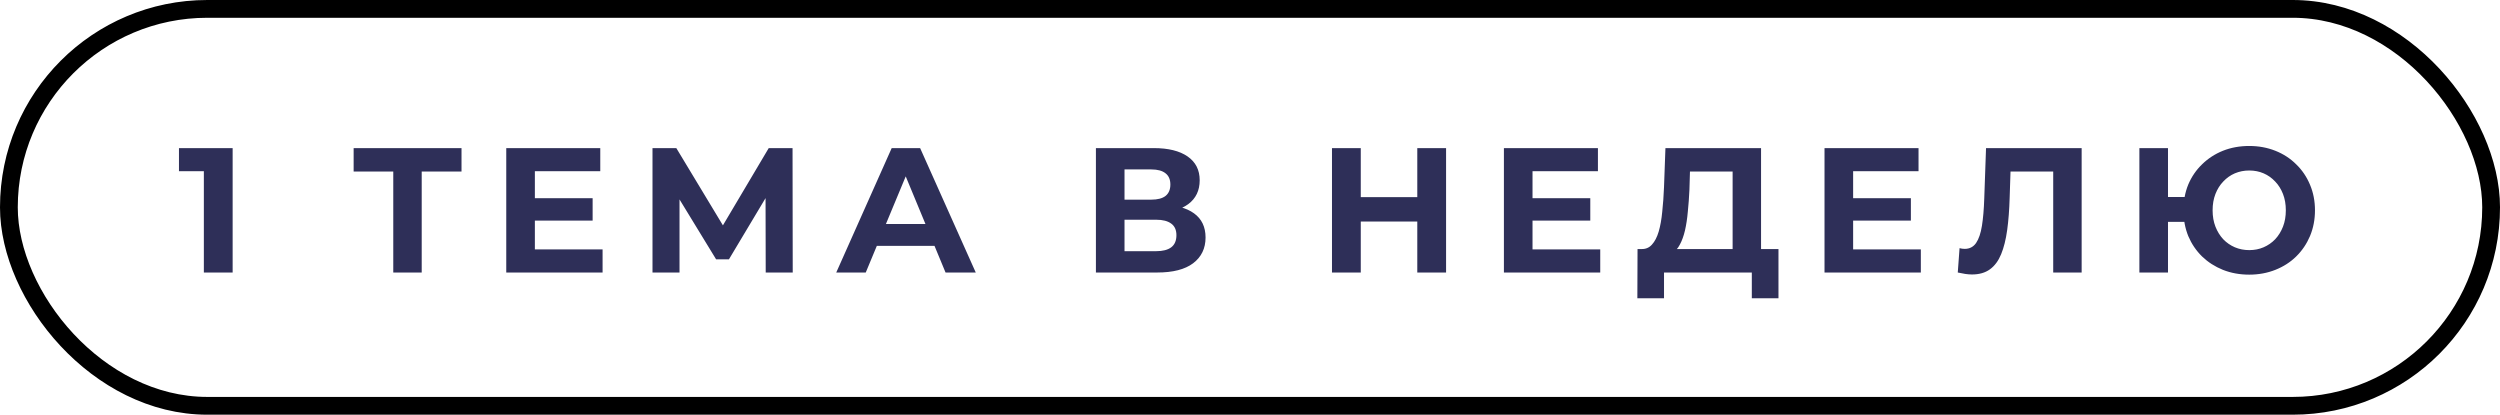
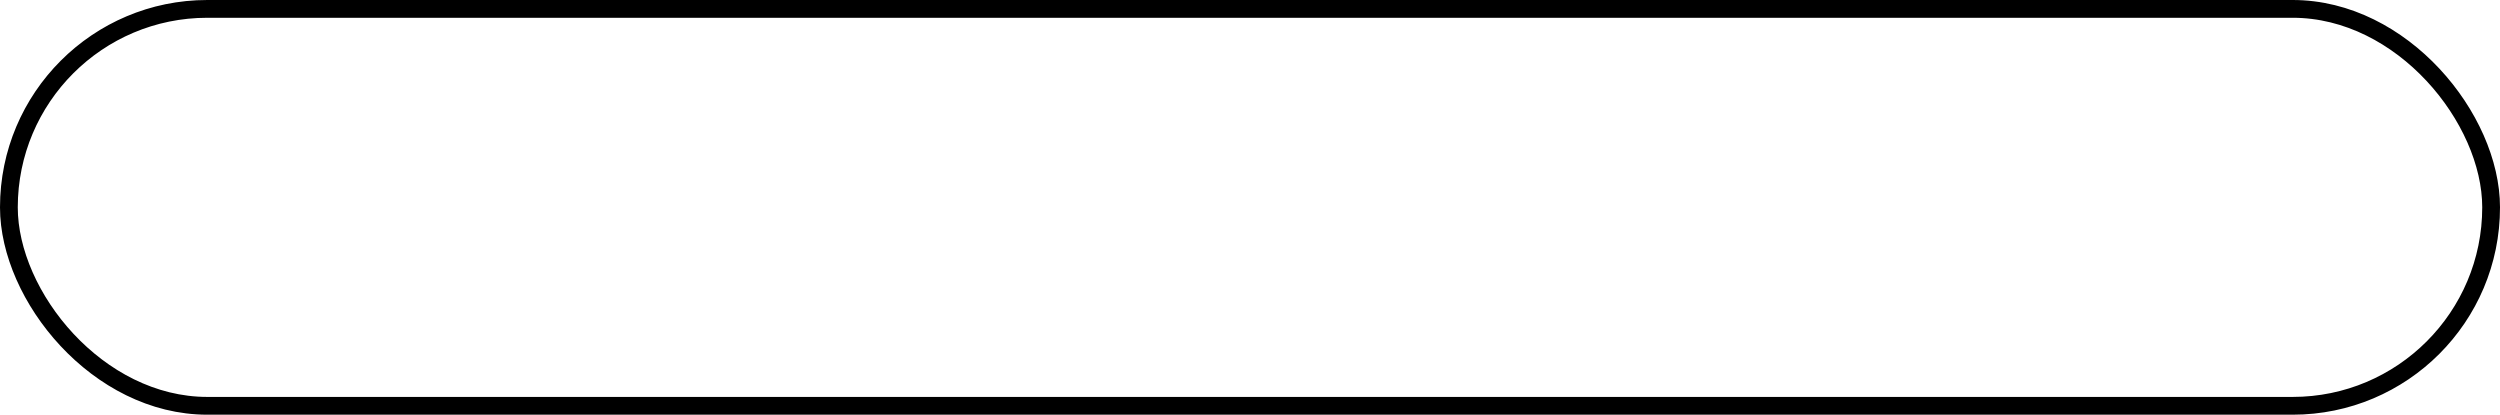
<svg xmlns="http://www.w3.org/2000/svg" width="211" height="35" viewBox="0 0 211 35" fill="none">
-   <path d="M17.205 23V13.4L18.255 14.45H15.105V12.5H19.635V23H17.205ZM33.192 23V13.925L33.747 14.48H29.847V12.5H38.952V14.48H35.052L35.592 13.925V23H33.192ZM44.963 16.73H50.018V18.62H44.963V16.73ZM45.143 21.05H50.858V23H42.728V12.5H50.663V14.45H45.143V21.05ZM55.071 23V12.5H57.081L61.551 19.91H60.486L64.881 12.5H66.891L66.906 23H64.626L64.611 15.995H65.046L61.521 21.89H60.441L56.841 15.995H57.351V23H55.071ZM70.579 23L75.259 12.5H77.659L82.354 23H79.804L75.964 13.73H76.924L73.069 23H70.579ZM72.919 20.75L73.564 18.905H78.964L79.624 20.75H72.919ZM92.495 23V12.5H97.385C98.605 12.5 99.555 12.735 100.234 13.205C100.914 13.675 101.254 14.345 101.254 15.215C101.254 16.075 100.934 16.745 100.294 17.225C99.654 17.695 98.805 17.93 97.745 17.93L98.029 17.3C99.21 17.3 100.124 17.535 100.774 18.005C101.424 18.475 101.749 19.155 101.749 20.045C101.749 20.965 101.399 21.69 100.699 22.22C100.009 22.74 98.999 23 97.669 23H92.495ZM94.909 21.2H97.579C98.139 21.2 98.564 21.09 98.855 20.87C99.144 20.65 99.29 20.31 99.29 19.85C99.29 19.41 99.144 19.085 98.855 18.875C98.564 18.655 98.139 18.545 97.579 18.545H94.909V21.2ZM94.909 16.85H97.174C97.704 16.85 98.105 16.745 98.374 16.535C98.644 16.315 98.779 15.995 98.779 15.575C98.779 15.155 98.644 14.84 98.374 14.63C98.105 14.41 97.704 14.3 97.174 14.3H94.909V16.85ZM119.619 12.5H122.049V23H119.619V12.5ZM114.849 23H112.419V12.5H114.849V23ZM119.799 18.695H114.669V16.64H119.799V18.695ZM129.165 16.73H134.22V18.62H129.165V16.73ZM129.345 21.05H135.06V23H126.93V12.5H134.865V14.45H129.345V21.05ZM146.233 21.92V14.48H142.633L142.588 16.01C142.558 16.66 142.513 17.275 142.453 17.855C142.403 18.435 142.323 18.965 142.213 19.445C142.103 19.915 141.958 20.315 141.778 20.645C141.608 20.975 141.393 21.21 141.133 21.35L138.538 21.02C138.898 21.03 139.193 20.905 139.423 20.645C139.663 20.385 139.853 20.02 139.993 19.55C140.133 19.07 140.233 18.51 140.293 17.87C140.363 17.23 140.413 16.535 140.443 15.785L140.563 12.5H148.633V21.92H146.233ZM138.193 25.175L138.208 21.02H150.103V25.175H147.853V23H140.443V25.175H138.193ZM156.224 16.73H161.279V18.62H156.224V16.73ZM156.404 21.05H162.119V23H153.989V12.5H161.924V14.45H156.404V21.05ZM166.436 23.165C166.256 23.165 166.066 23.15 165.866 23.12C165.676 23.09 165.466 23.05 165.236 23L165.386 20.945C165.526 20.985 165.671 21.005 165.821 21.005C166.231 21.005 166.551 20.84 166.781 20.51C167.011 20.17 167.176 19.685 167.276 19.055C167.376 18.425 167.441 17.66 167.471 16.76L167.621 12.5H175.691V23H173.291V13.925L173.846 14.48H169.211L169.706 13.895L169.616 16.67C169.586 17.7 169.516 18.615 169.406 19.415C169.296 20.215 169.126 20.895 168.896 21.455C168.666 22.015 168.351 22.44 167.951 22.73C167.551 23.02 167.046 23.165 166.436 23.165ZM180.564 23V12.5H182.979V16.625H185.694V18.725H182.979V23H180.564ZM189.834 23.18C189.034 23.18 188.294 23.045 187.614 22.775C186.944 22.505 186.359 22.13 185.859 21.65C185.359 21.16 184.969 20.585 184.689 19.925C184.419 19.255 184.284 18.53 184.284 17.75C184.284 16.96 184.419 16.235 184.689 15.575C184.969 14.915 185.359 14.345 185.859 13.865C186.359 13.375 186.944 12.995 187.614 12.725C188.294 12.455 189.034 12.32 189.834 12.32C190.624 12.32 191.359 12.455 192.039 12.725C192.719 12.995 193.304 13.375 193.794 13.865C194.294 14.345 194.684 14.92 194.964 15.59C195.244 16.25 195.384 16.97 195.384 17.75C195.384 18.53 195.244 19.255 194.964 19.925C194.684 20.585 194.294 21.16 193.794 21.65C193.304 22.13 192.719 22.505 192.039 22.775C191.359 23.045 190.624 23.18 189.834 23.18ZM189.834 21.11C190.274 21.11 190.679 21.03 191.049 20.87C191.419 20.71 191.744 20.485 192.024 20.195C192.304 19.895 192.524 19.54 192.684 19.13C192.844 18.72 192.924 18.26 192.924 17.75C192.924 17.24 192.844 16.78 192.684 16.37C192.524 15.96 192.304 15.61 192.024 15.32C191.744 15.02 191.419 14.79 191.049 14.63C190.679 14.47 190.274 14.39 189.834 14.39C189.404 14.39 188.999 14.47 188.619 14.63C188.249 14.79 187.924 15.02 187.644 15.32C187.364 15.61 187.144 15.96 186.984 16.37C186.824 16.78 186.744 17.24 186.744 17.75C186.744 18.26 186.824 18.72 186.984 19.13C187.144 19.54 187.364 19.895 187.644 20.195C187.924 20.485 188.249 20.71 188.619 20.87C188.999 21.03 189.404 21.11 189.834 21.11Z" fill="#2E2F58" />
  <rect x="0.75" y="0.75" width="209.5" height="33.5" rx="16.75" stroke="black" stroke-width="1.5" />
</svg>